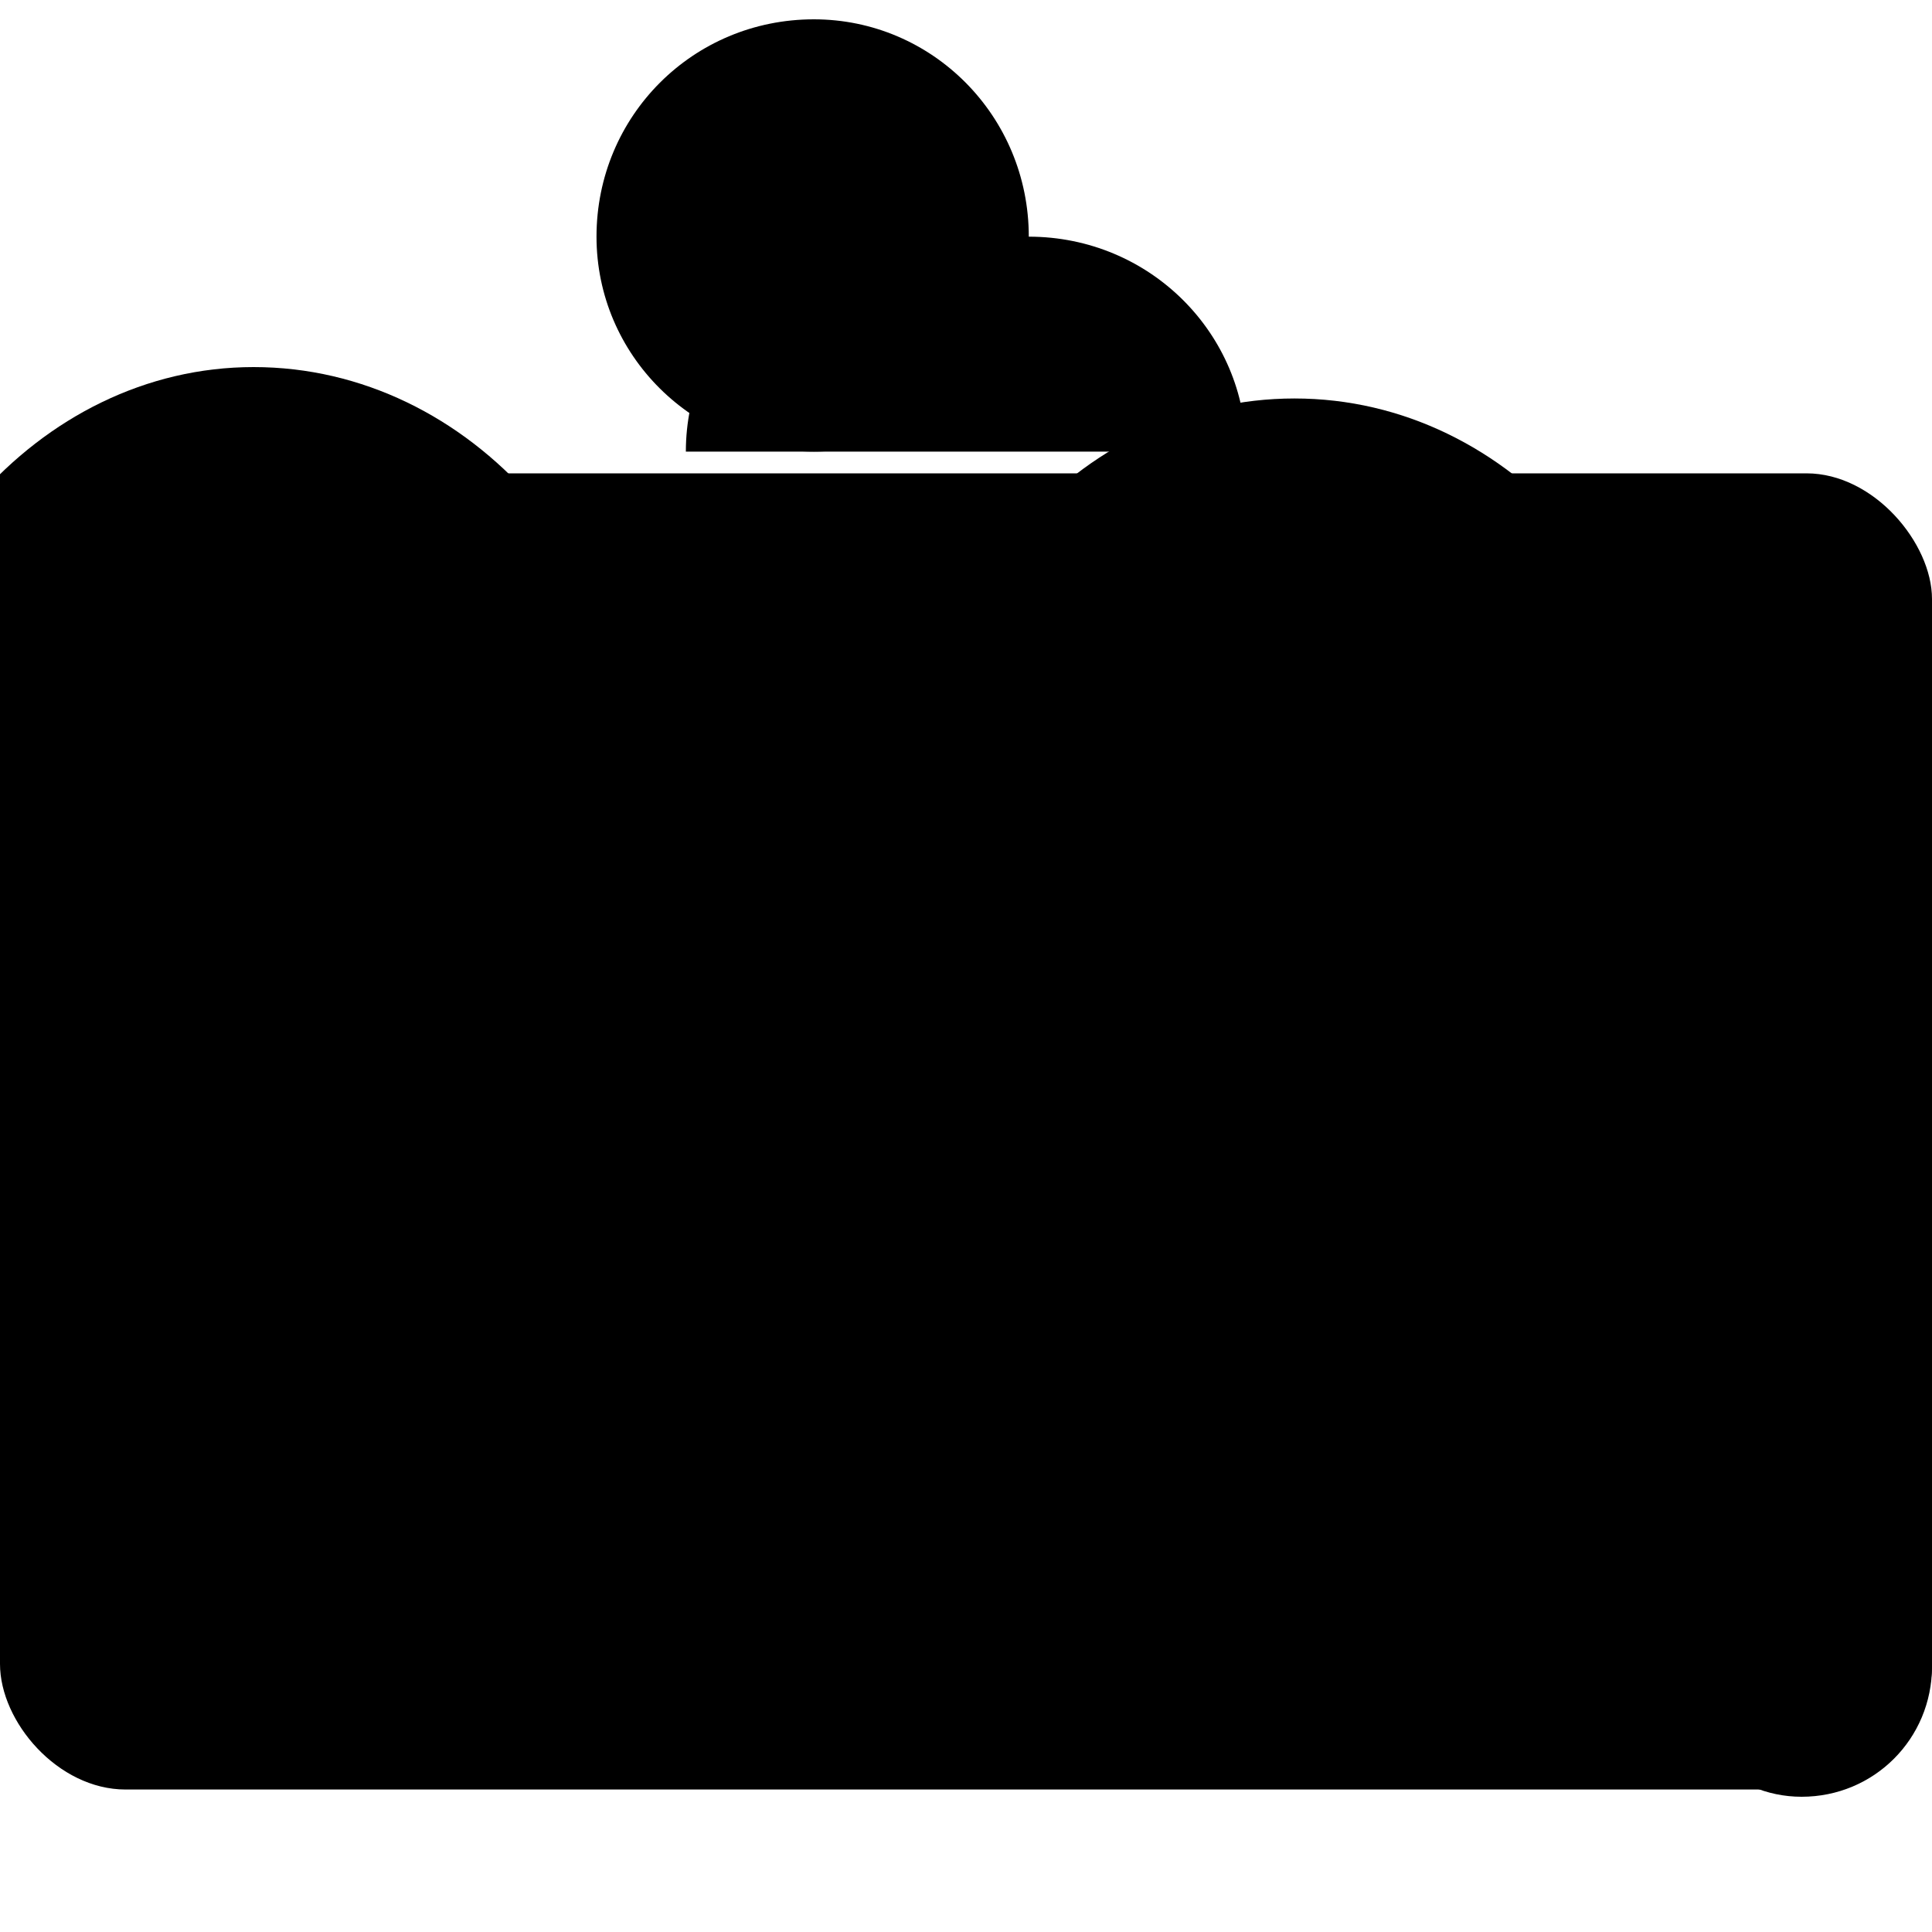
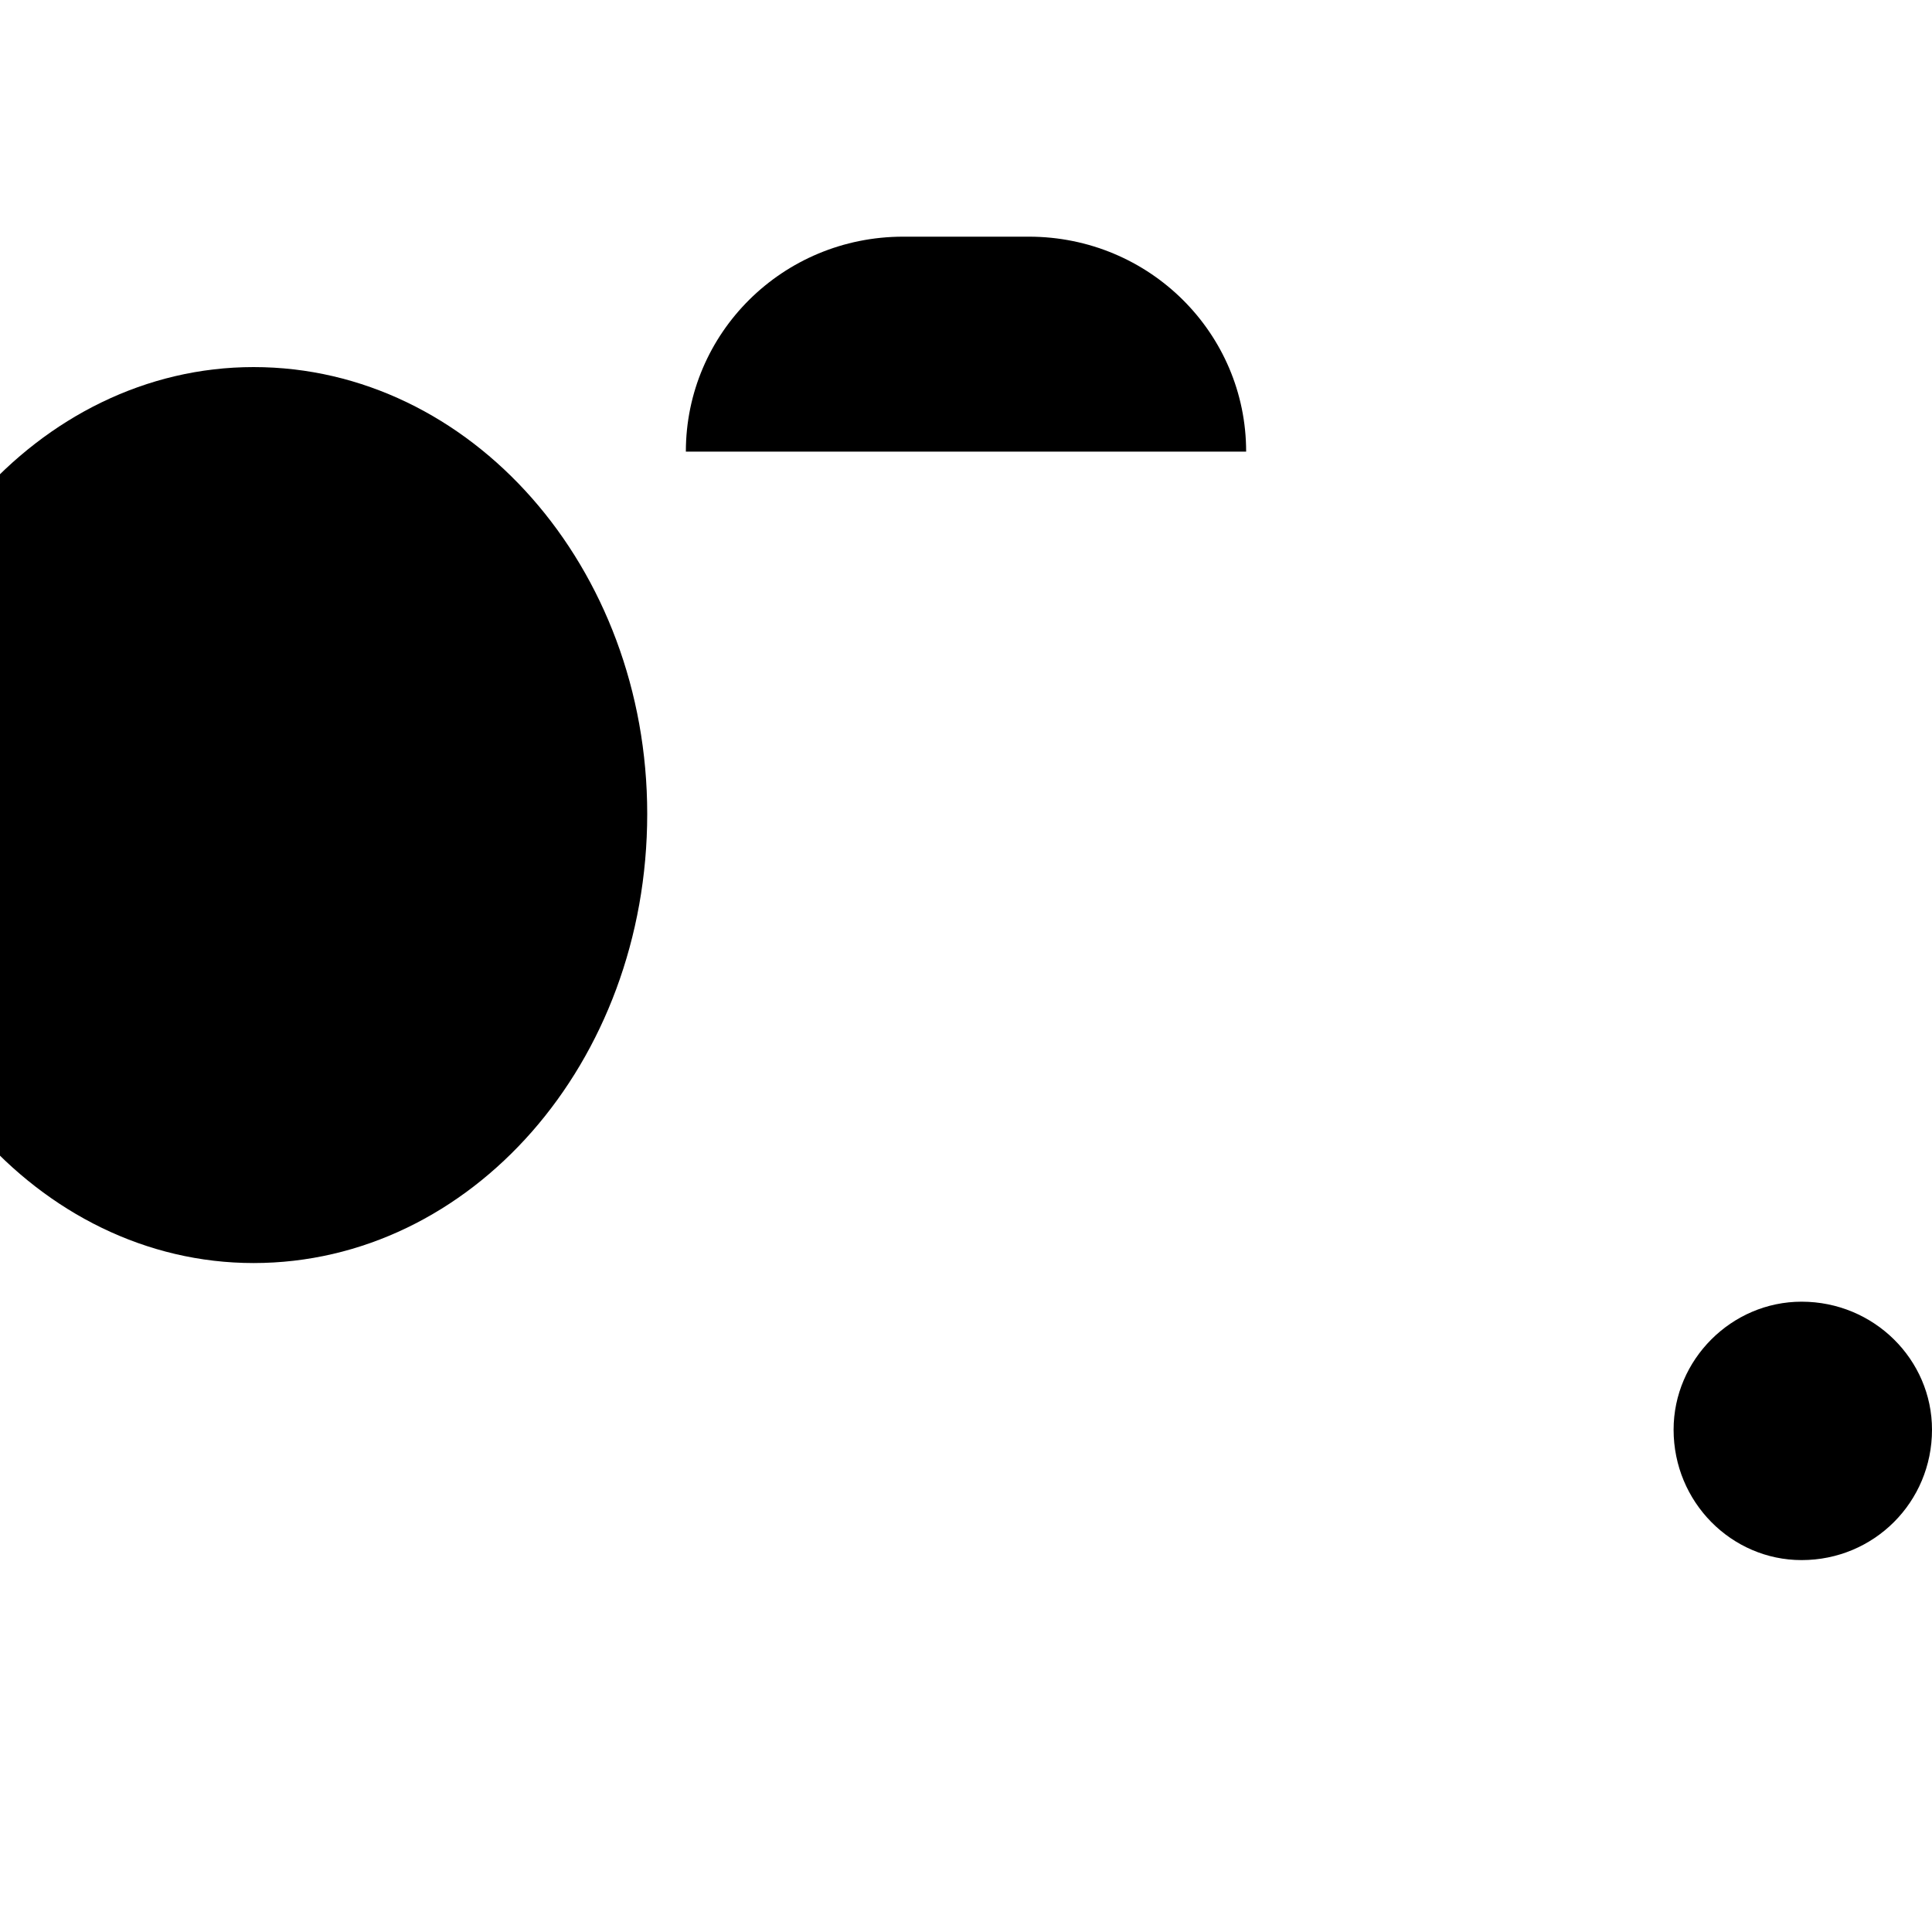
<svg xmlns="http://www.w3.org/2000/svg" width="800pt" height="800pt" viewBox="0 0 800 800" version="1.1">
  <defs />
-   <path fill-rule="evenodd" fill="#000000" d="M52,196 L748,196 C776,196 800,225 800,248 L800,689 C800,717 776,741 748,741 L52,741 C24,741 0,713 0,689 L0,248 C0,220 24,196 52,196 Z" />
  <path fill-rule="evenodd" fill="#000000" d="M516,187 L284,187 C284,138 324,98 374,98 L426,98 C476,98 516,138 516,187" />
-   <path fill-rule="evenodd" fill="#000000" d="M426,98 C426,147 386,187 337,187 C287,187 247,147 247,98 C247,48 287,8 337,8 C386,8 426,48 426,98 Z" />
-   <path fill-rule="evenodd" fill="#000000" d="M698,350 C698,453 626,536 536,536 C446,536 374,453 374,350 C374,248 446,165 536,165 C626,165 698,248 698,350 Z" />
  <path fill-rule="evenodd" fill="#000000" d="M268,337 C268,440 195,523 105,523 C16,523 -57,440 -57,337 C-57,235 16,152 105,152 C195,152 268,235 268,337 Z" />
  <path fill-rule="evenodd" fill="#000000" d="M800,592 C800,622 776,646 746,646 C717,646 693,622 693,592 C693,563 717,539 746,539 C776,539 800,563 800,592 Z" />
-   <path fill-rule="evenodd" fill="#000000" d="M800,690 C800,720 776,744 746,744 C717,744 693,720 693,690 C693,660 717,636 746,636 C776,636 800,660 800,690 Z" />
</svg>